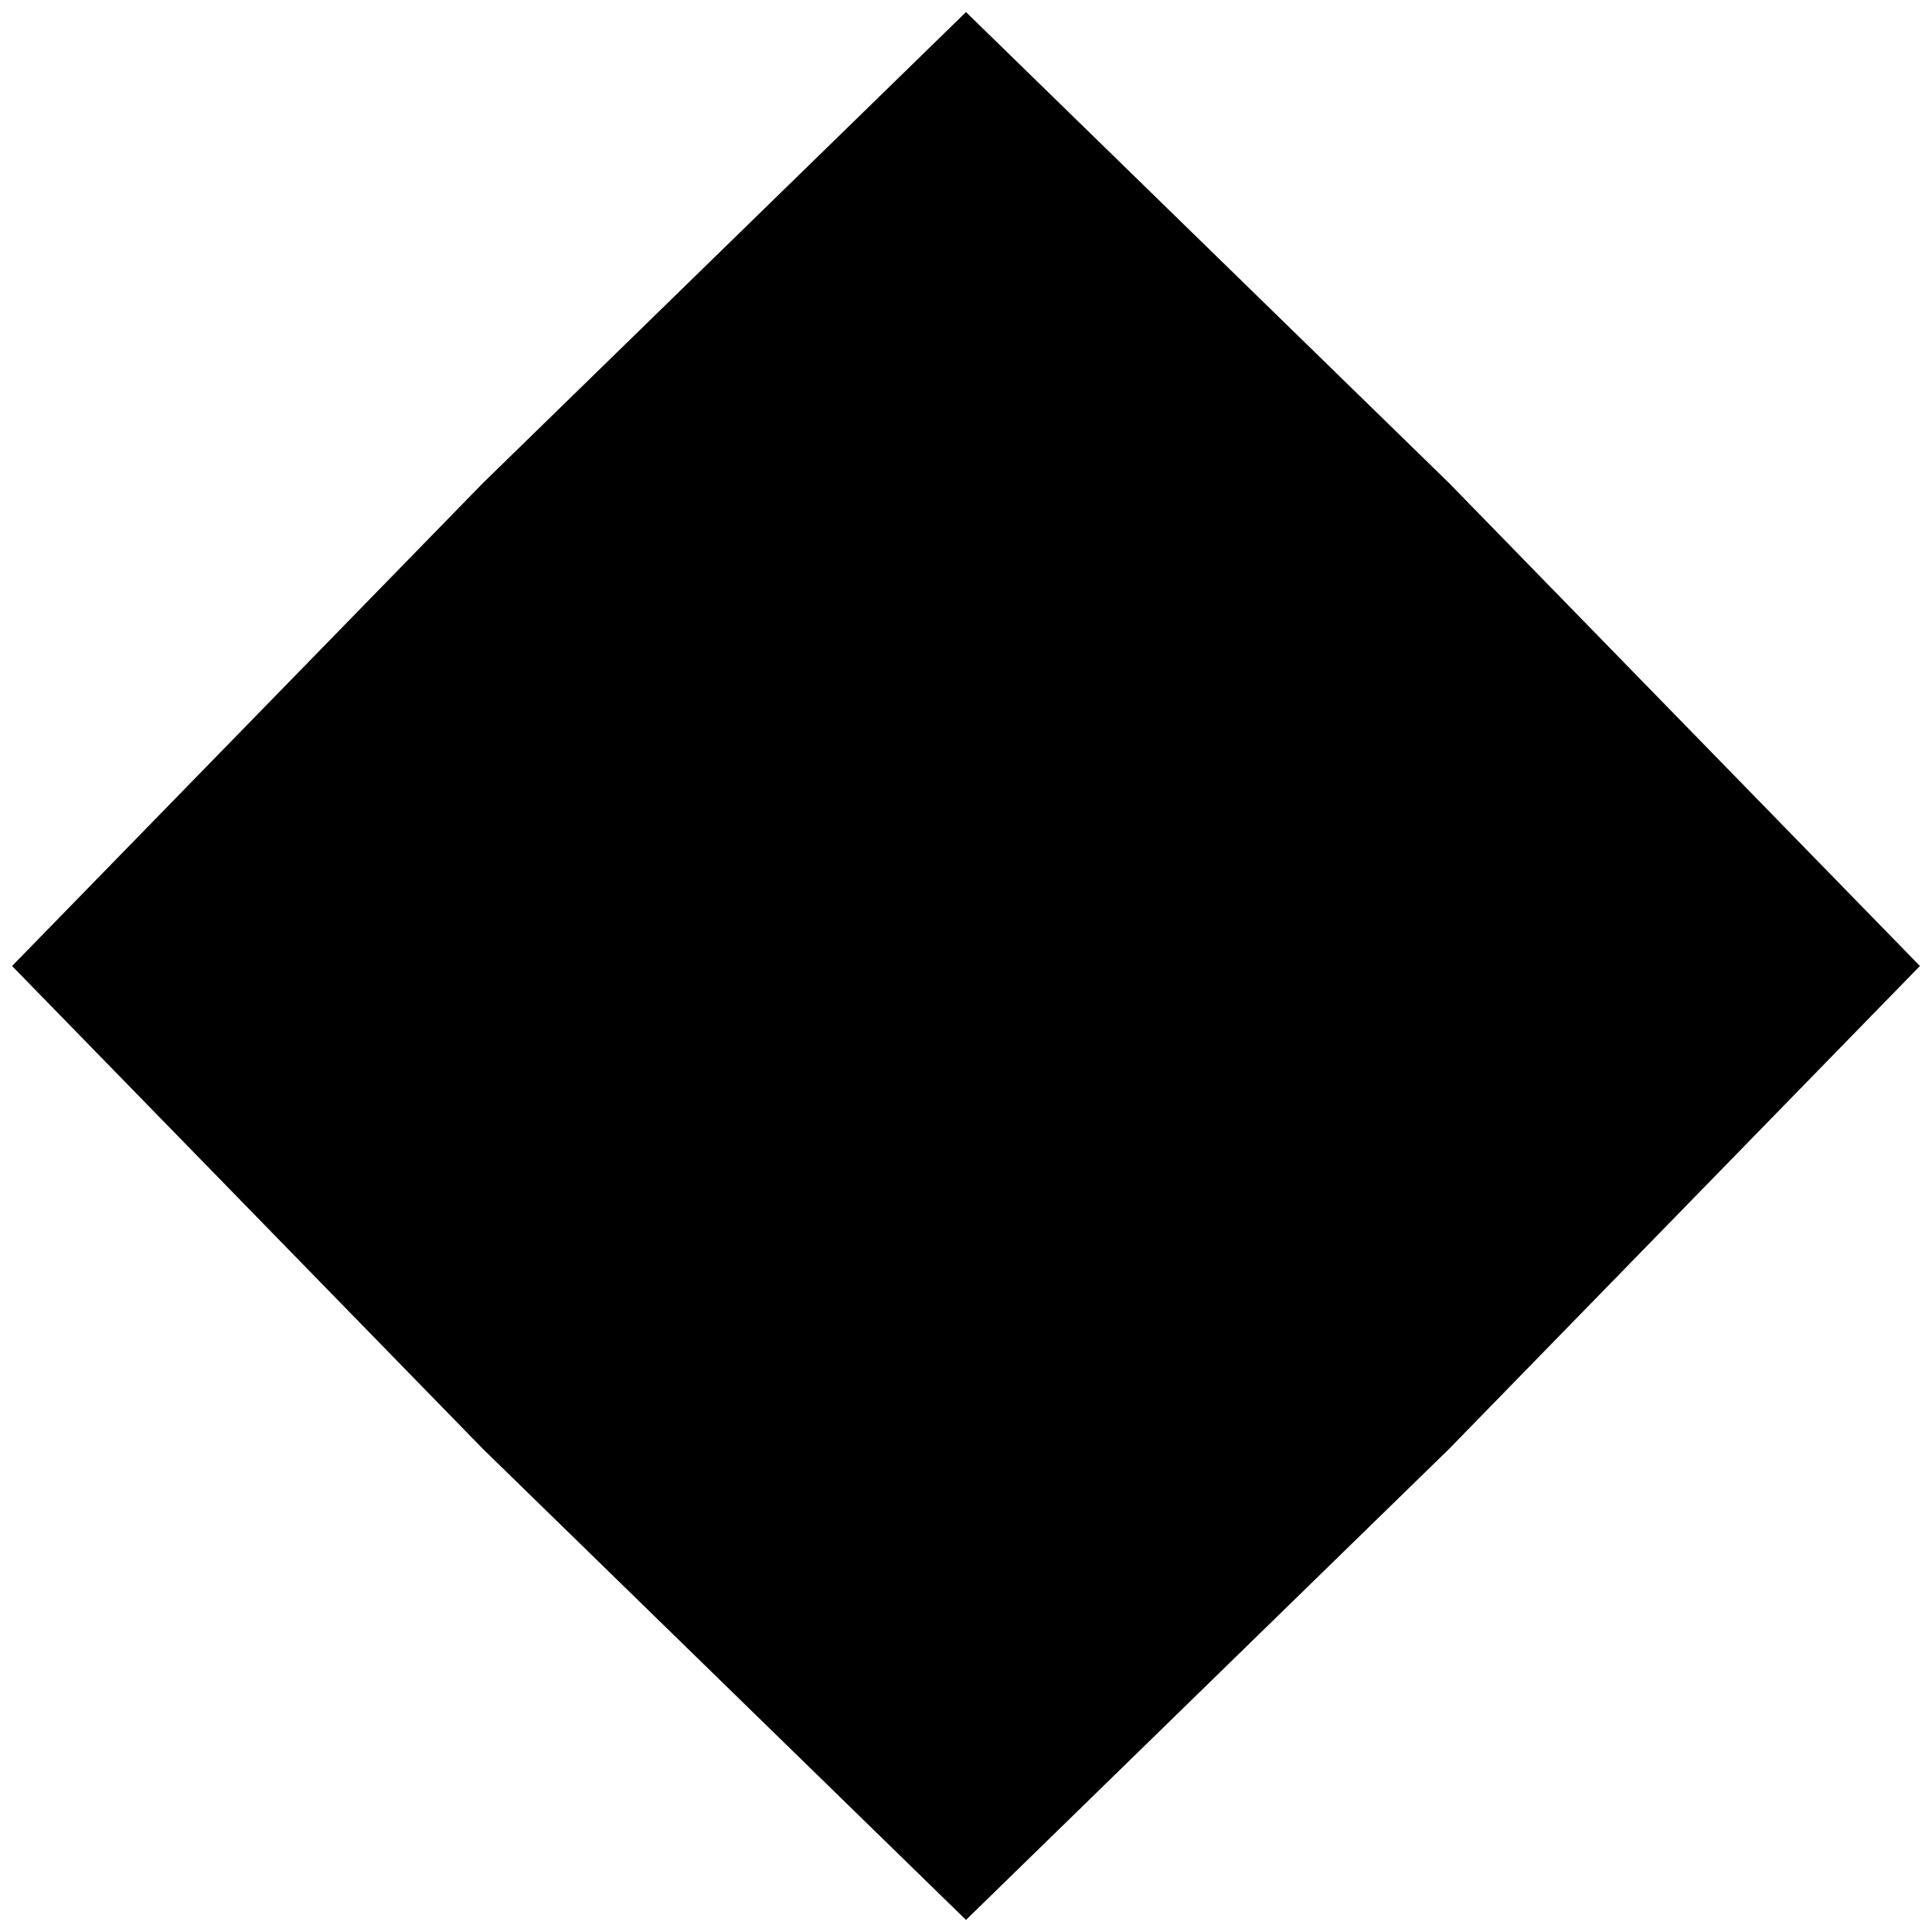
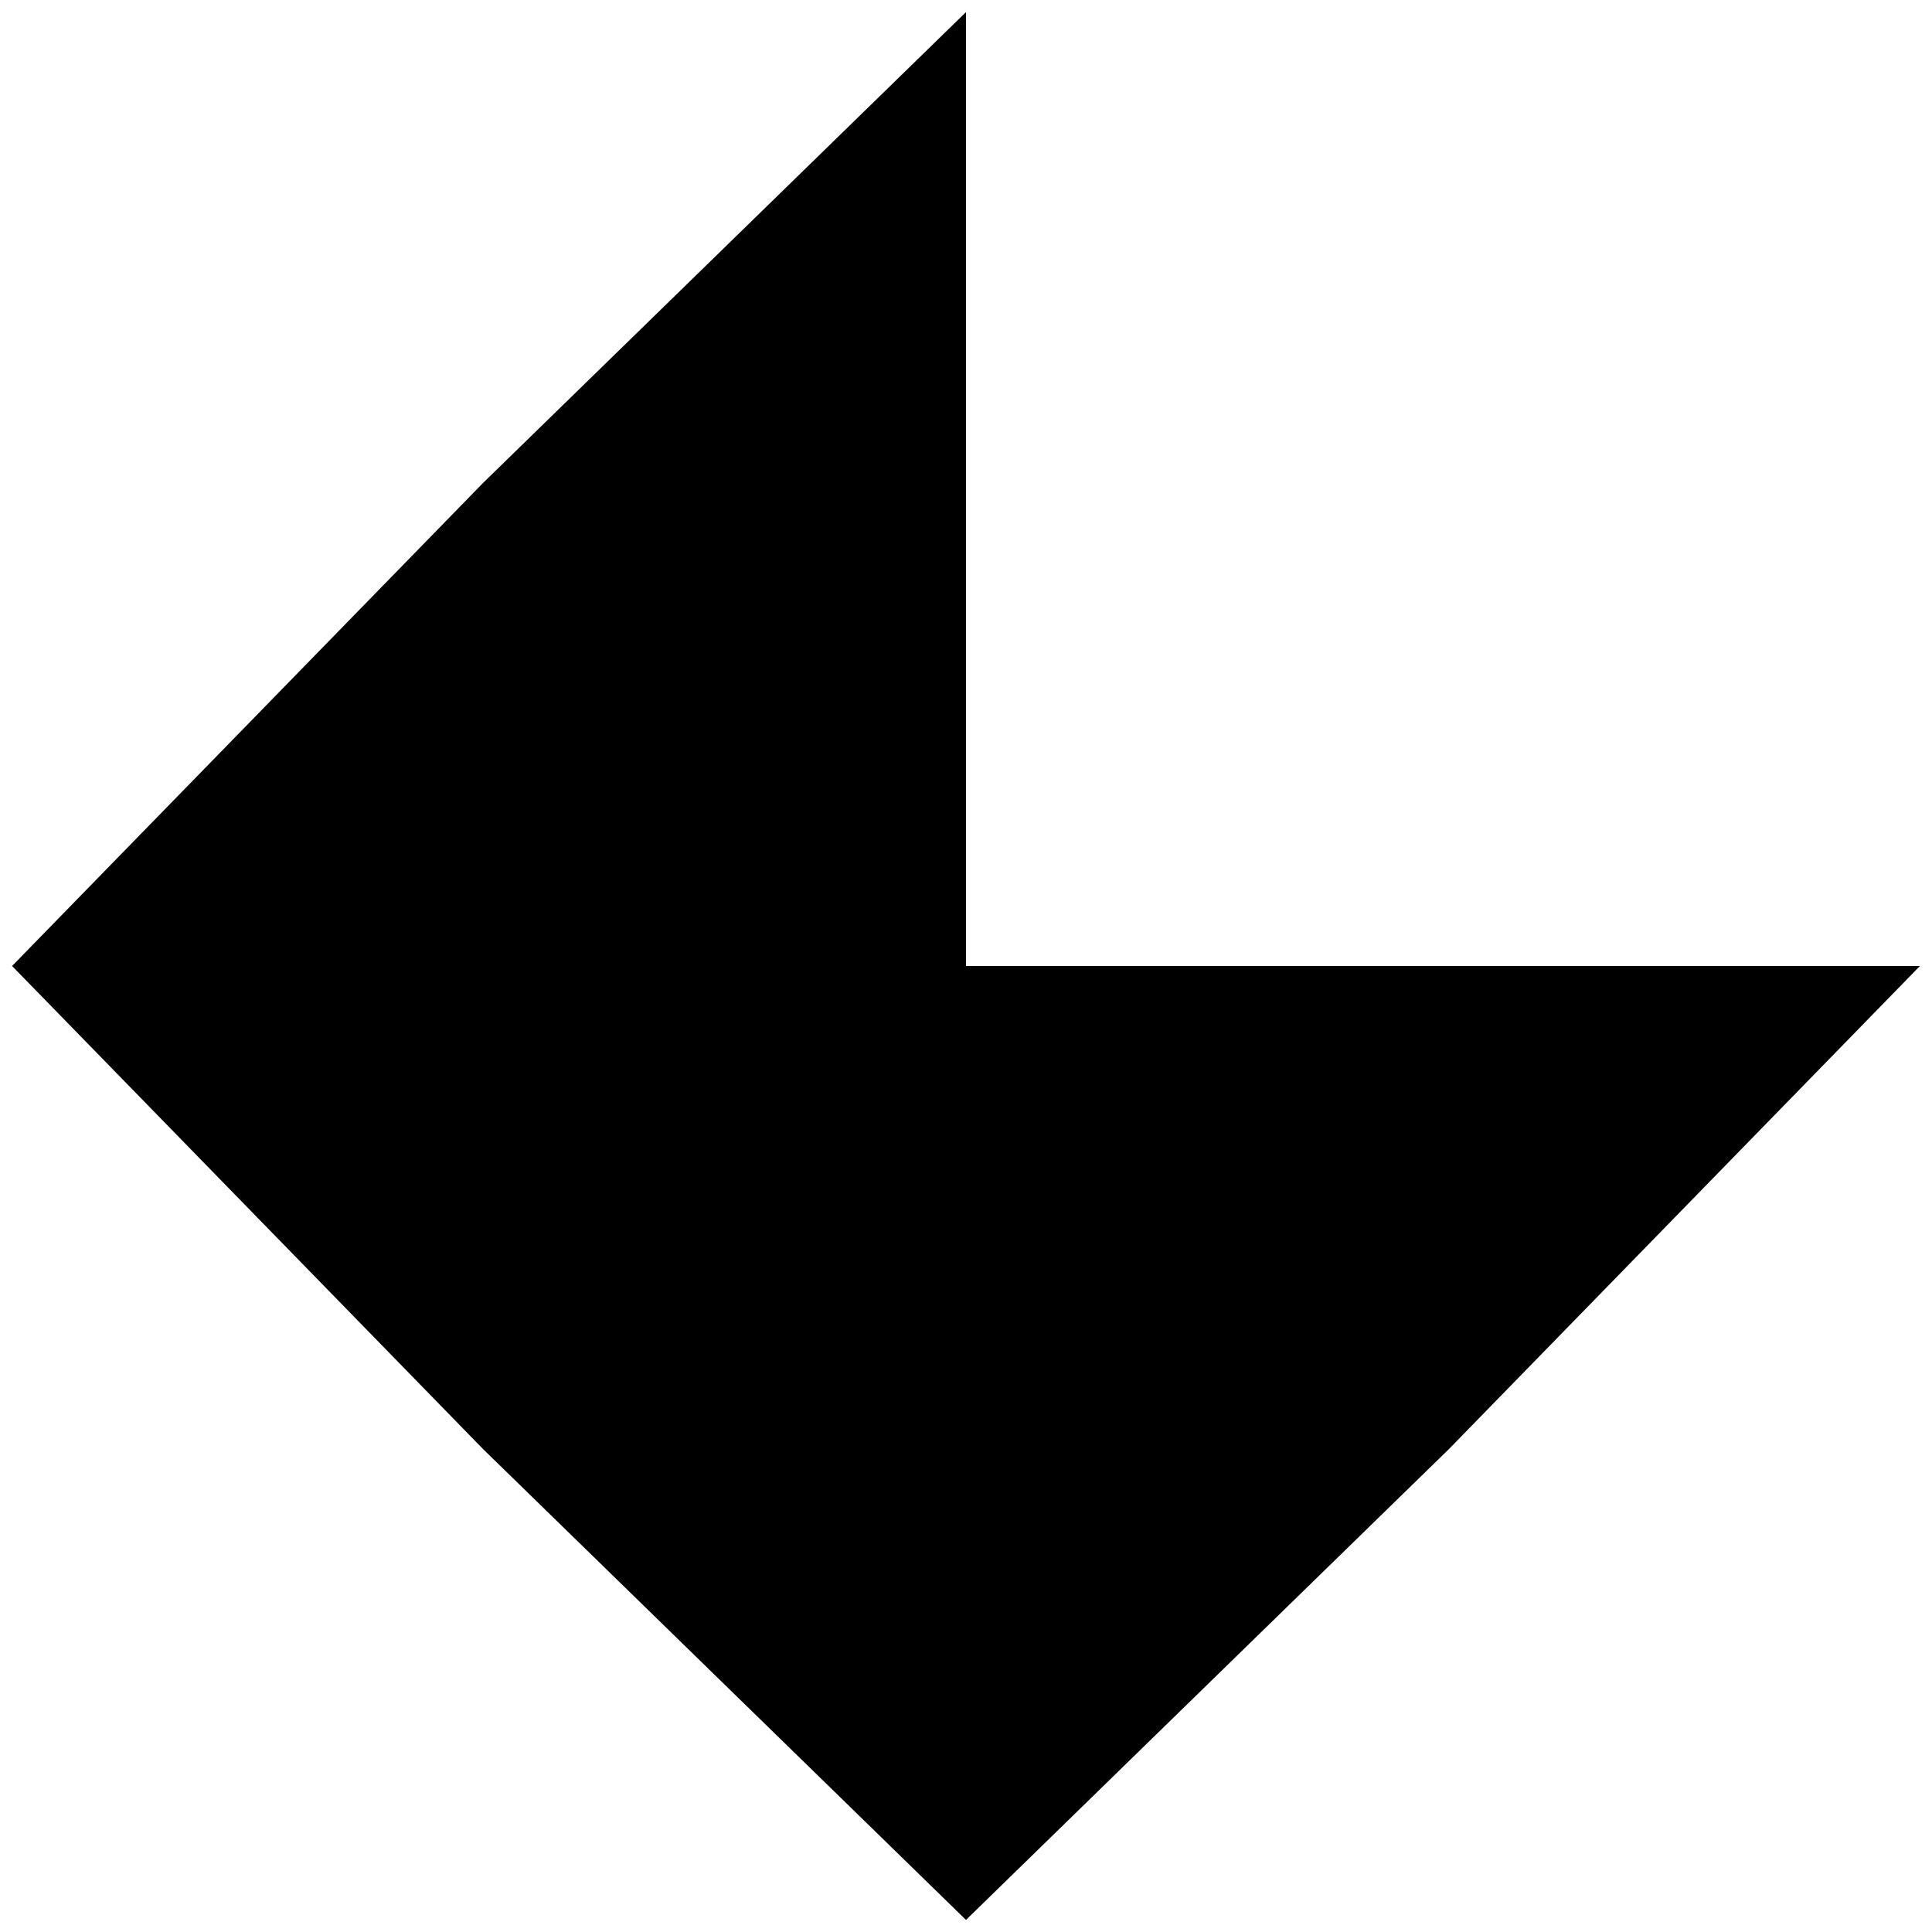
<svg xmlns="http://www.w3.org/2000/svg" version="1.1" id="Layer_1" x="0px" y="0px" width="16px" height="16px" viewBox="0 0 16 16" enable-background="new 0 0 16 16" xml:space="preserve">
  <g>
    <polygon points="12,12 8,15.9 8,8 15.9,8  " />
    <polygon points="4,12 0.1,8 8,8 8,15.9  " />
    <polygon points="4,4 8,0.1 8,8 0.1,8  " />
-     <polygon points="12,4 15.9,8 8,8 8,0.1  " />
  </g>
</svg>